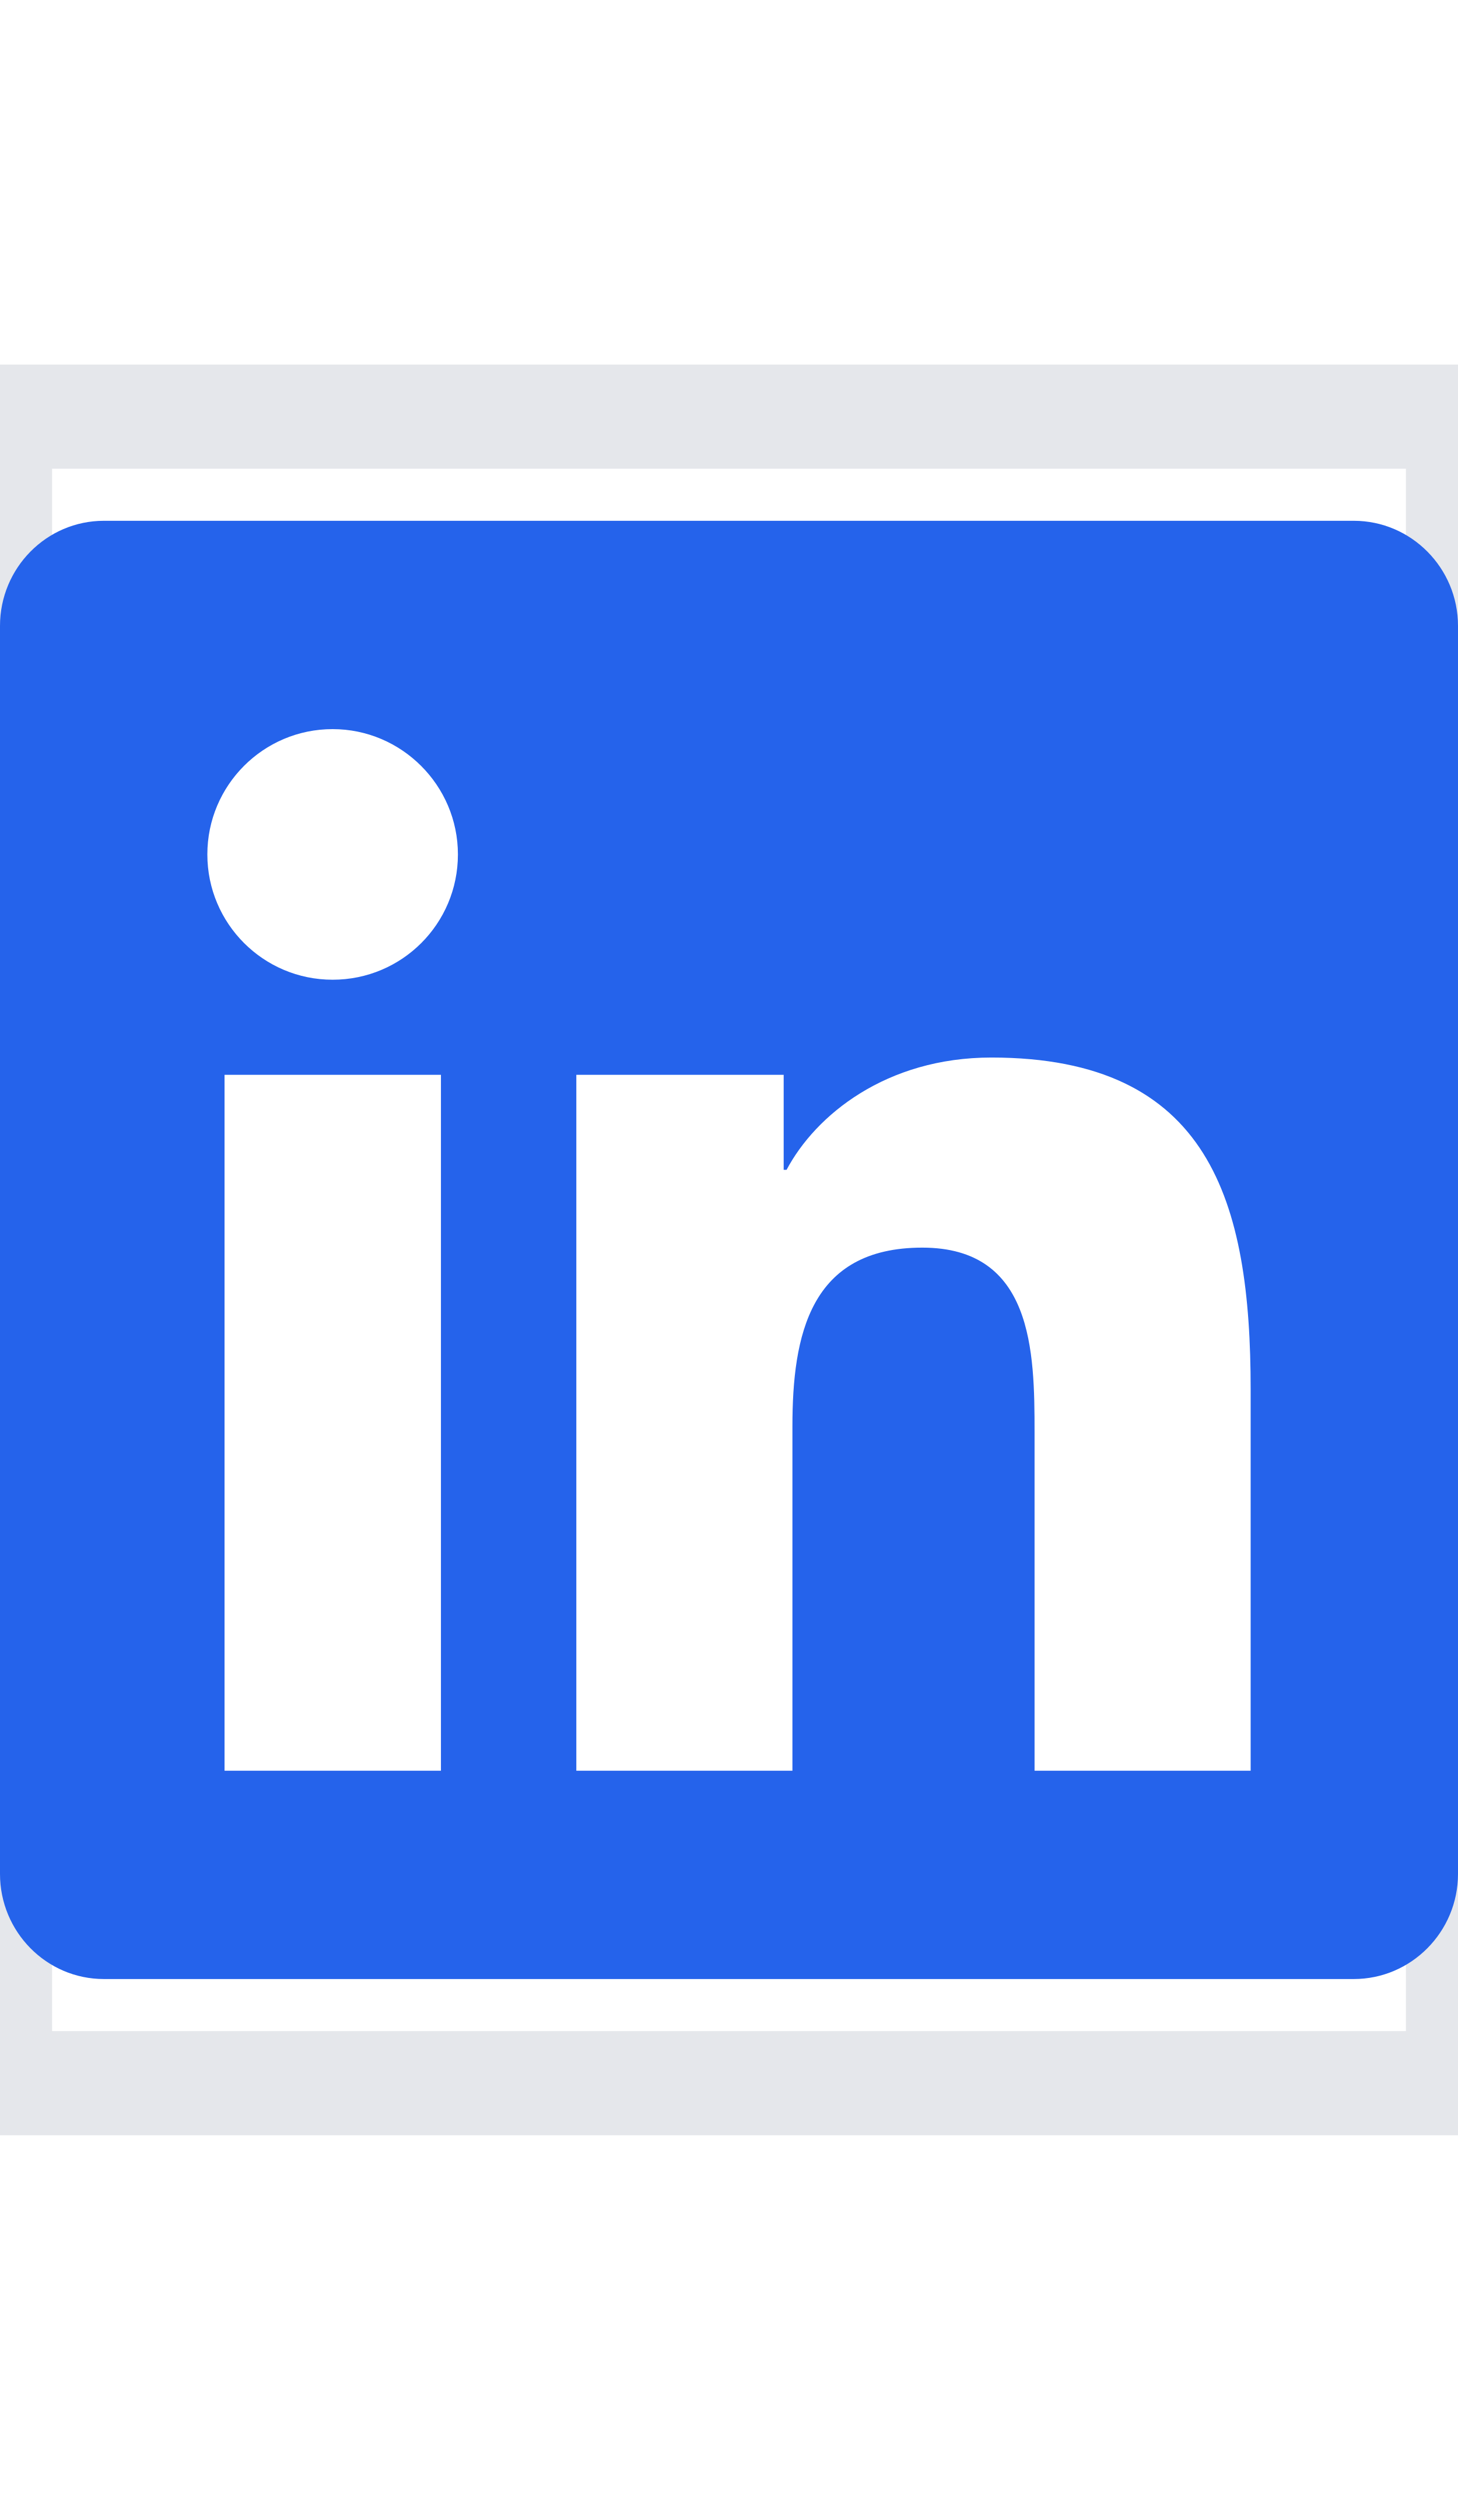
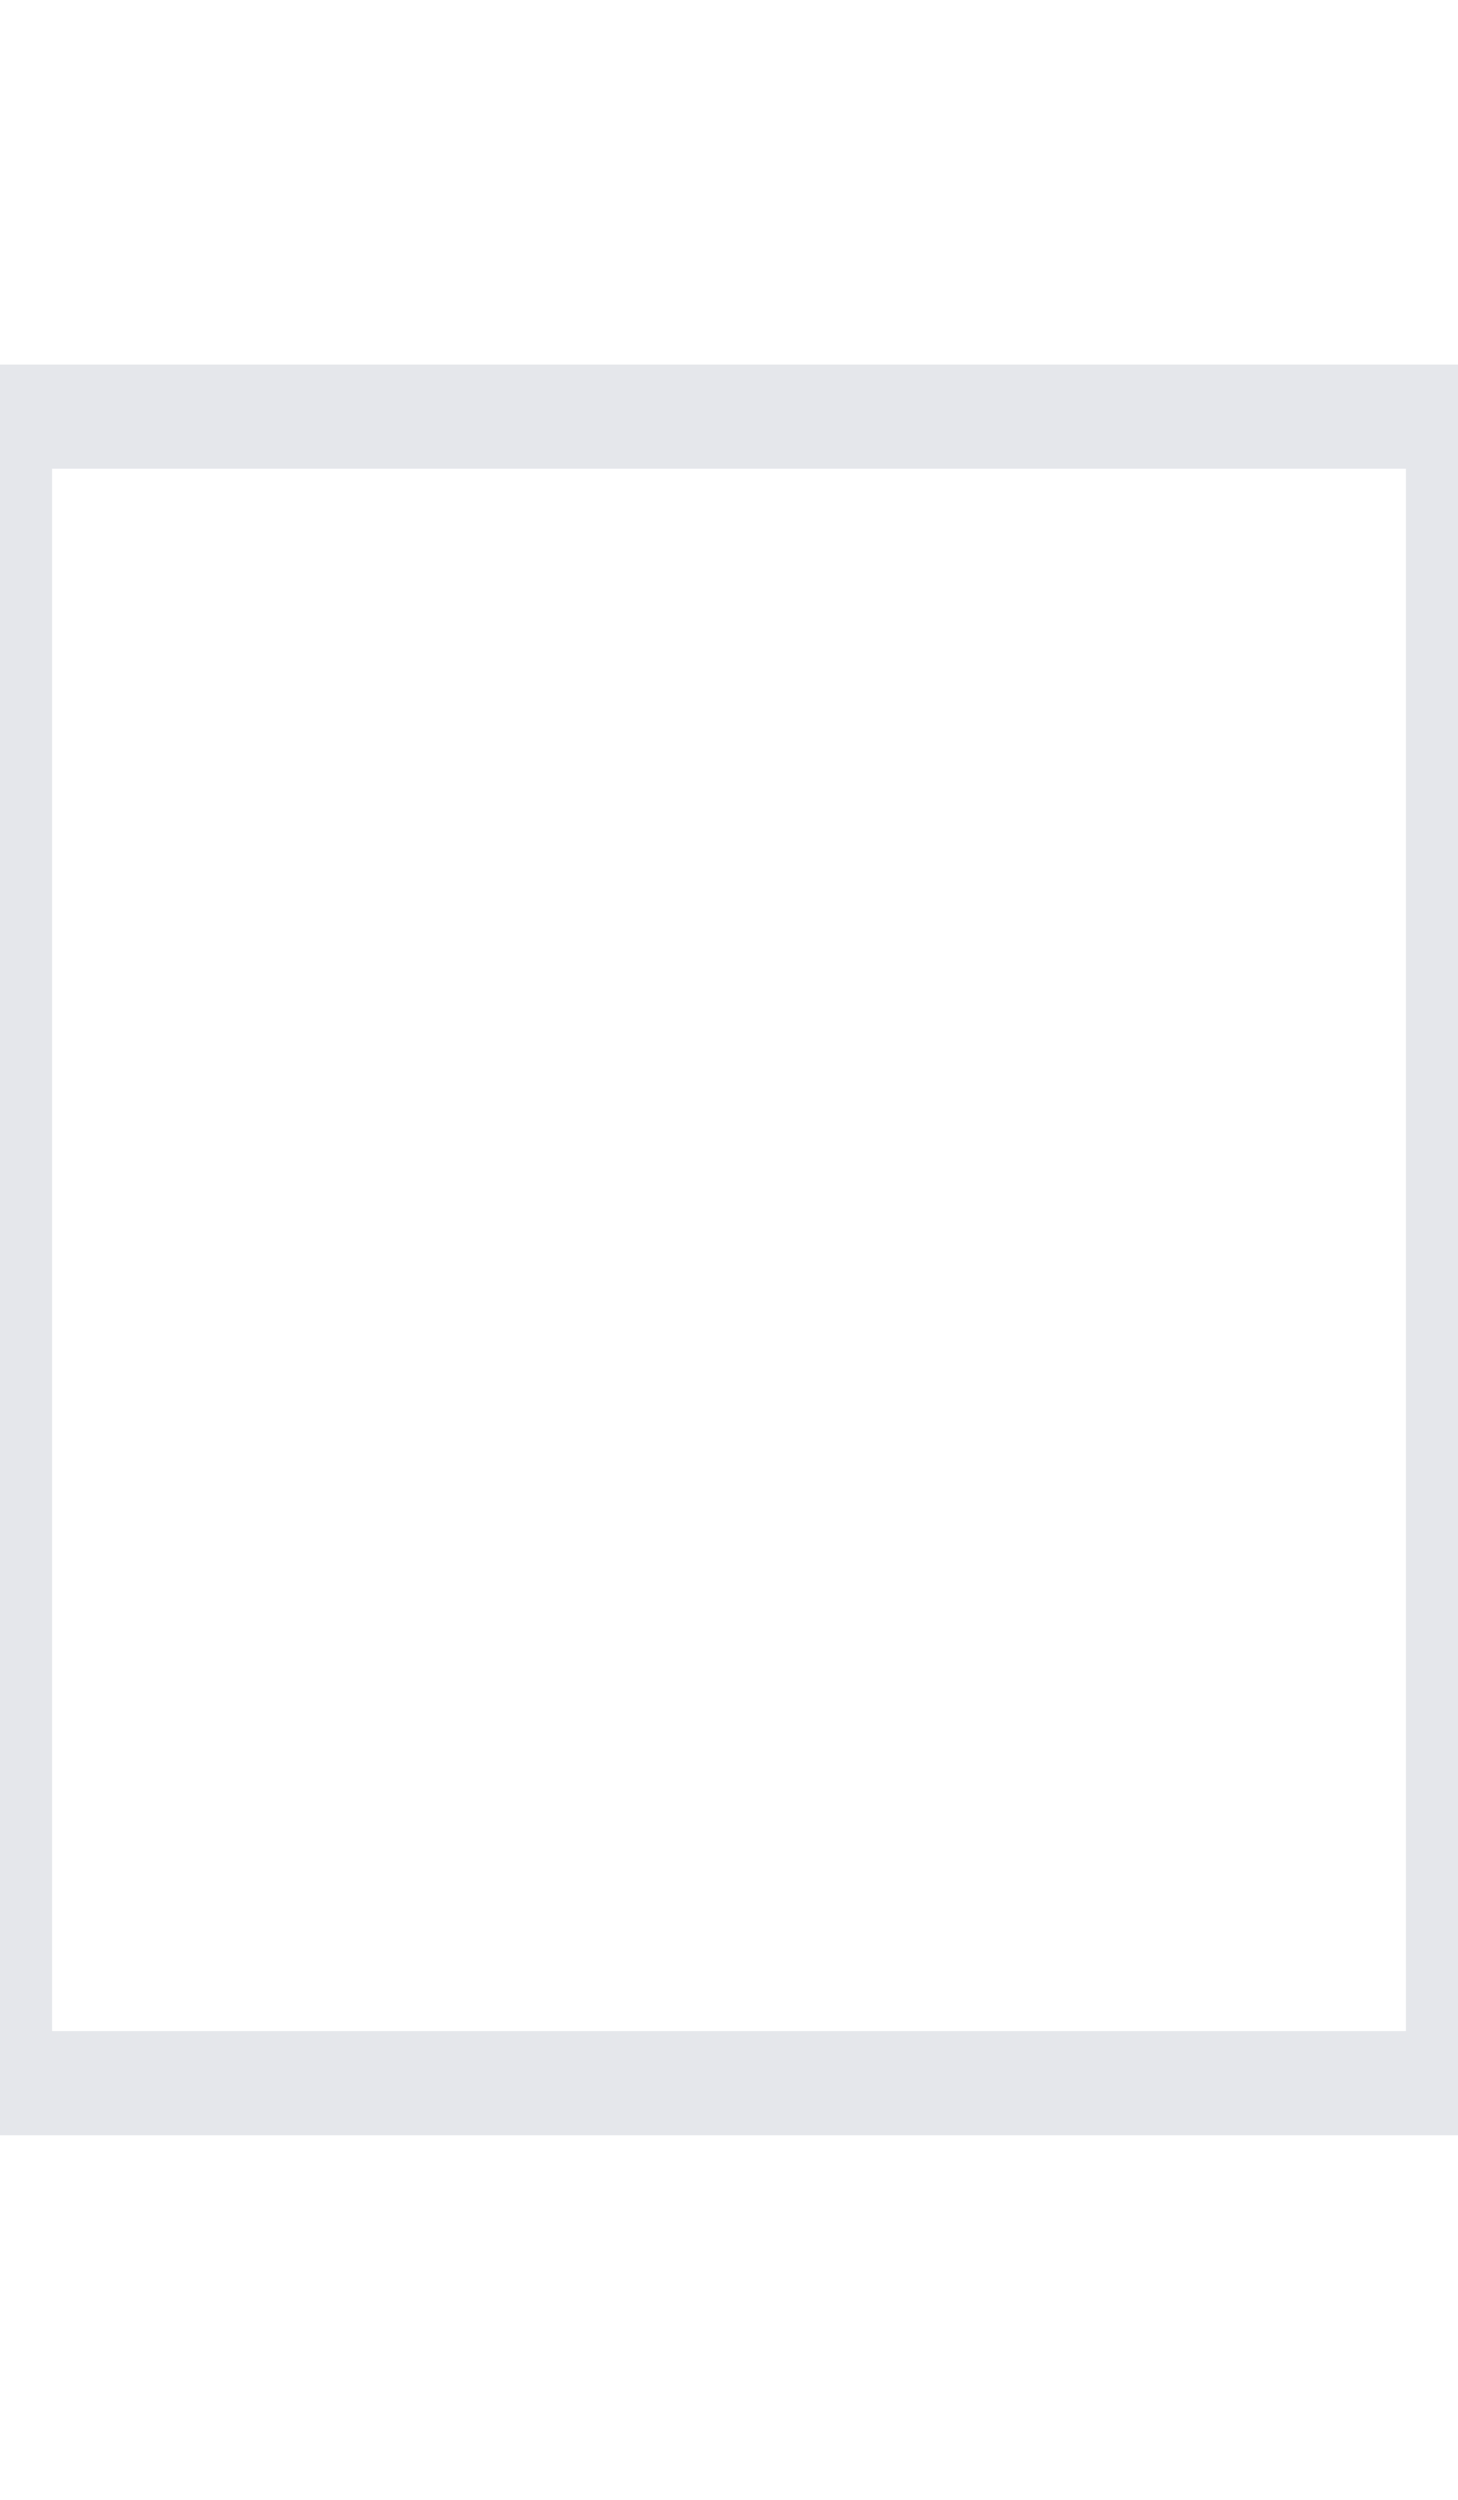
<svg xmlns="http://www.w3.org/2000/svg" fill="none" height="100%" overflow="visible" preserveAspectRatio="none" style="display: block;" viewBox="0 0 14 24" width="100%">
  <g id="i">
    <g id="svg">
      <g id="Frame">
        <path d="M14 20H0V4H14V20Z" stroke="#E5E7EB" />
-         <path d="M13 5H0.997C0.447 5 0 5.453 0 6.009V17.991C0 18.547 0.447 19 0.997 19H13C13.55 19 14 18.547 14 17.991V6.009C14 5.453 13.55 5 13 5ZM4.231 17H2.156V10.319H4.234V17H4.231ZM3.194 9.406C2.528 9.406 1.991 8.866 1.991 8.203C1.991 7.541 2.528 7 3.194 7C3.856 7 4.397 7.541 4.397 8.203C4.397 8.869 3.859 9.406 3.194 9.406ZM12.009 17H9.934V13.75C9.934 12.975 9.919 11.978 8.856 11.978C7.775 11.978 7.609 12.822 7.609 13.694V17H5.534V10.319H7.525V11.231H7.553C7.831 10.706 8.509 10.153 9.519 10.153C11.619 10.153 12.009 11.537 12.009 13.338V17Z" fill="#2563EB" id="Vector" />
      </g>
    </g>
  </g>
</svg>